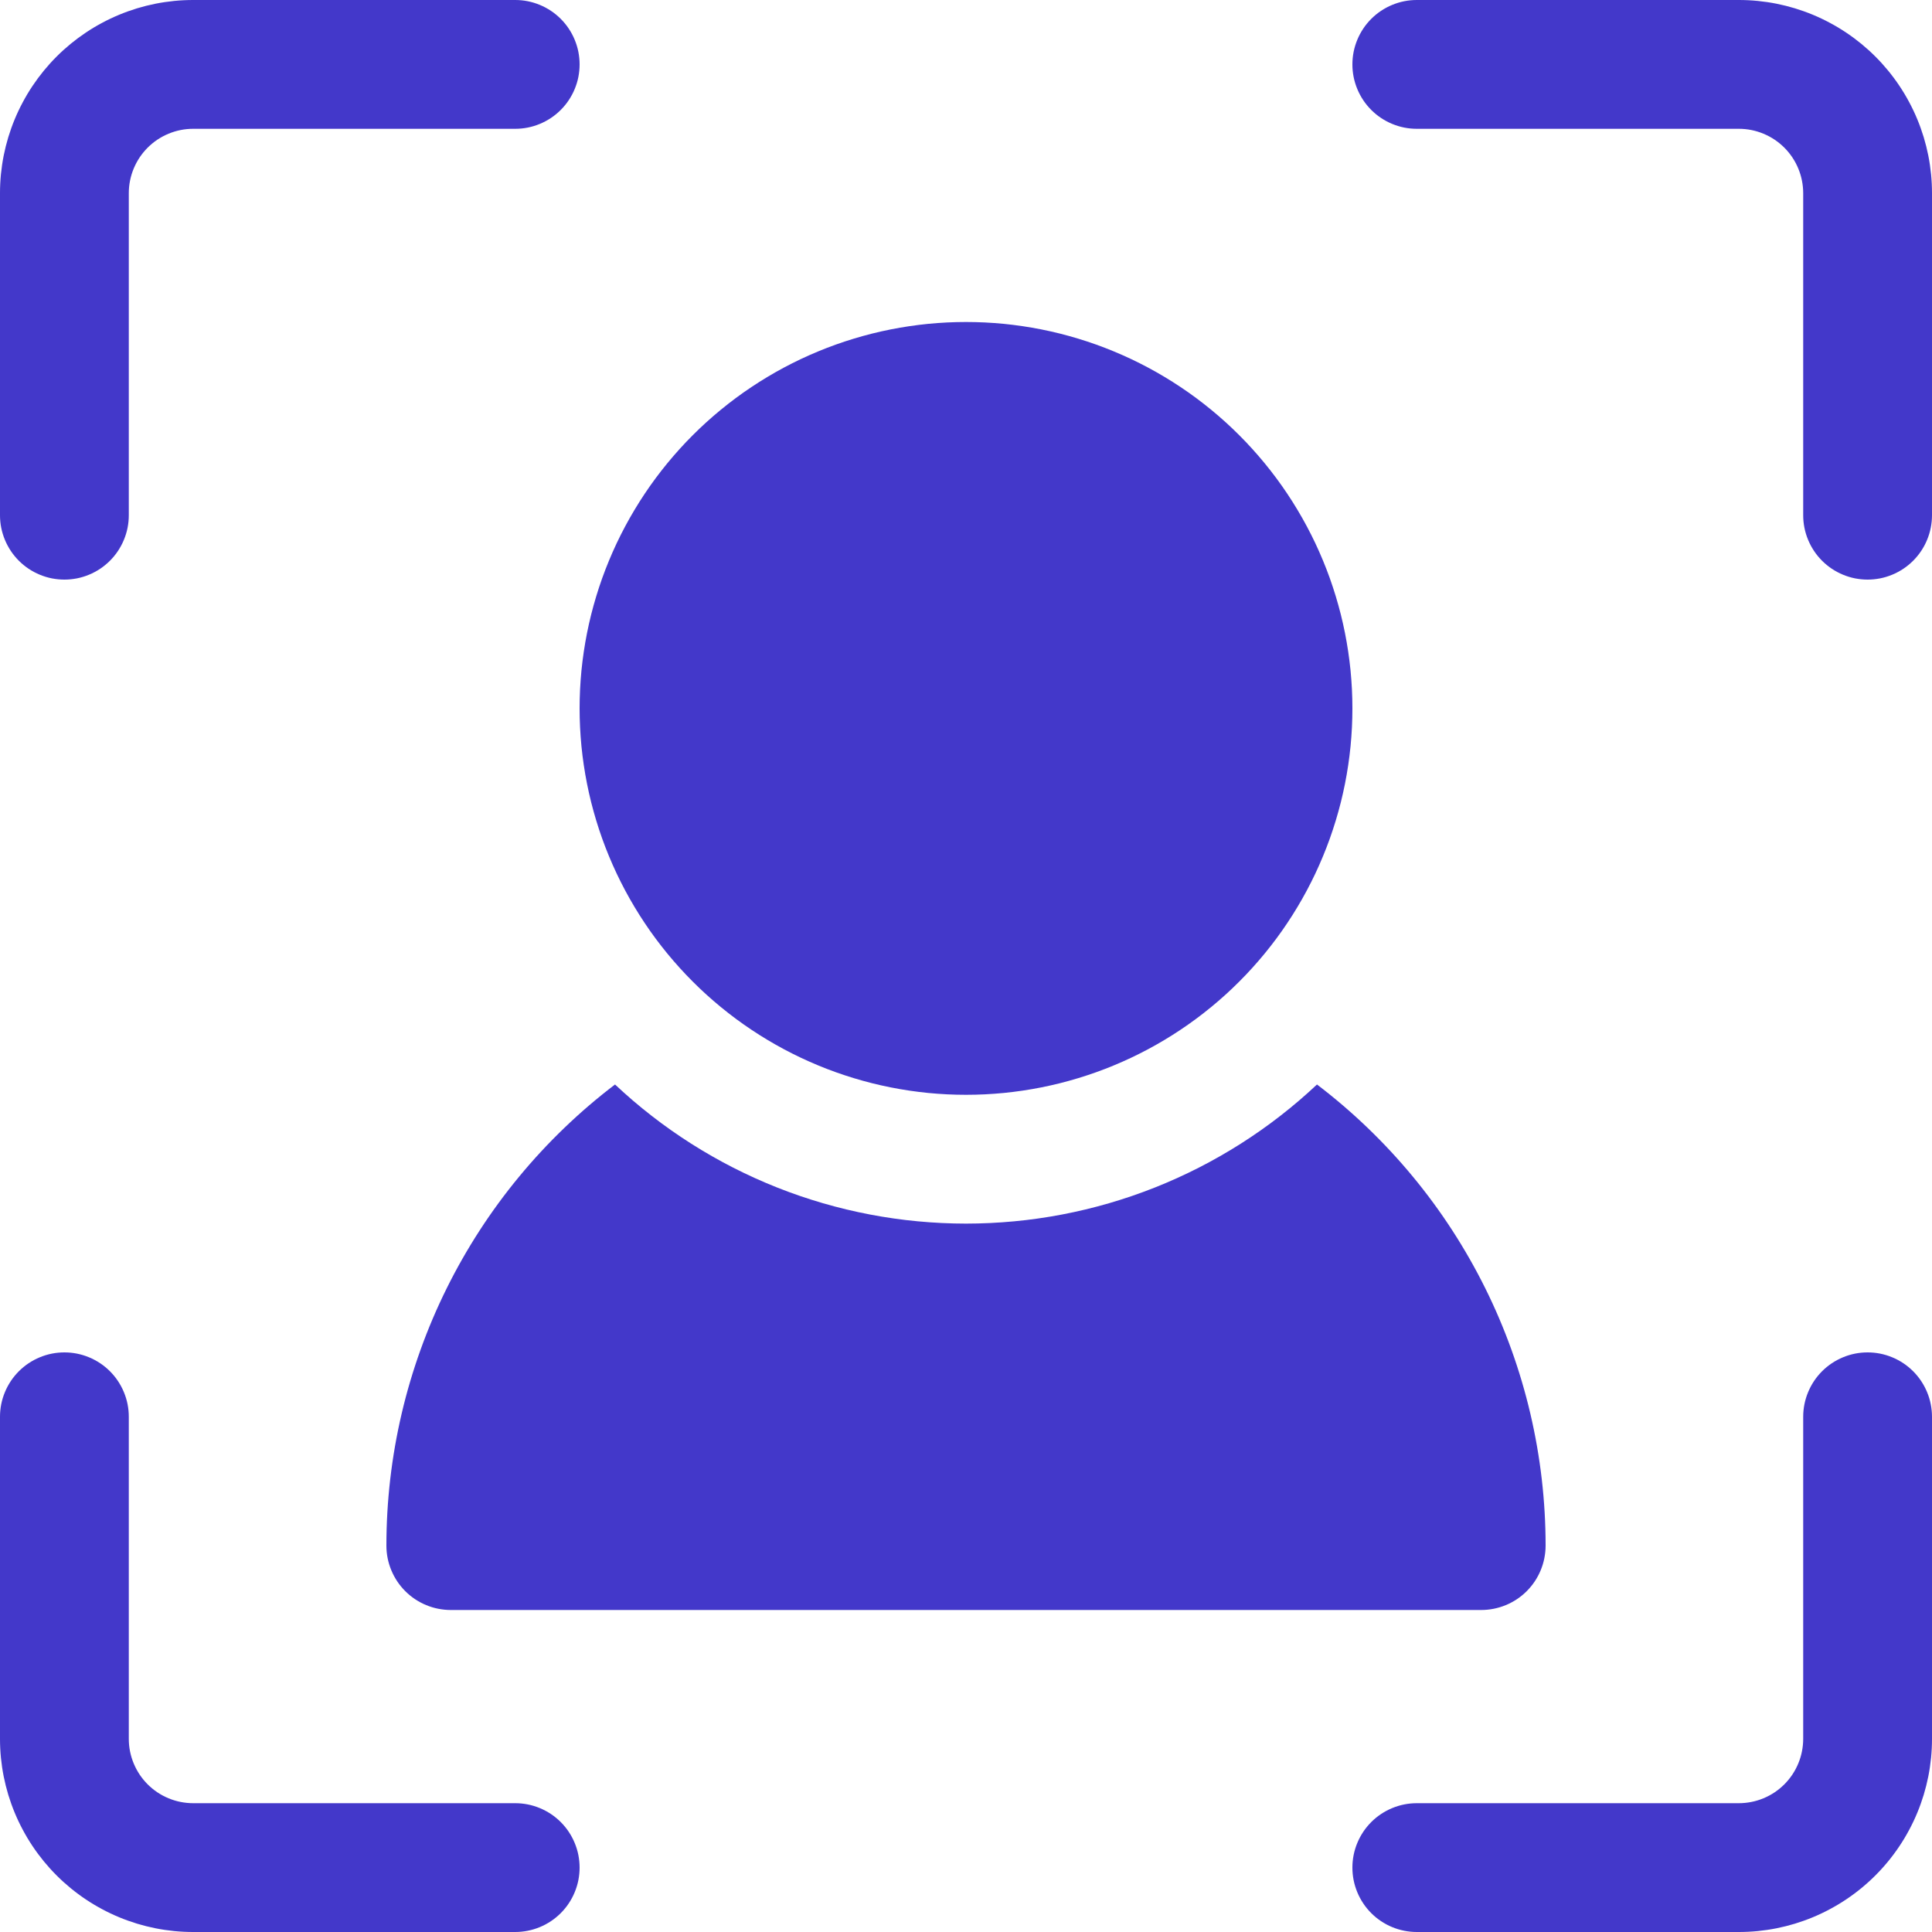
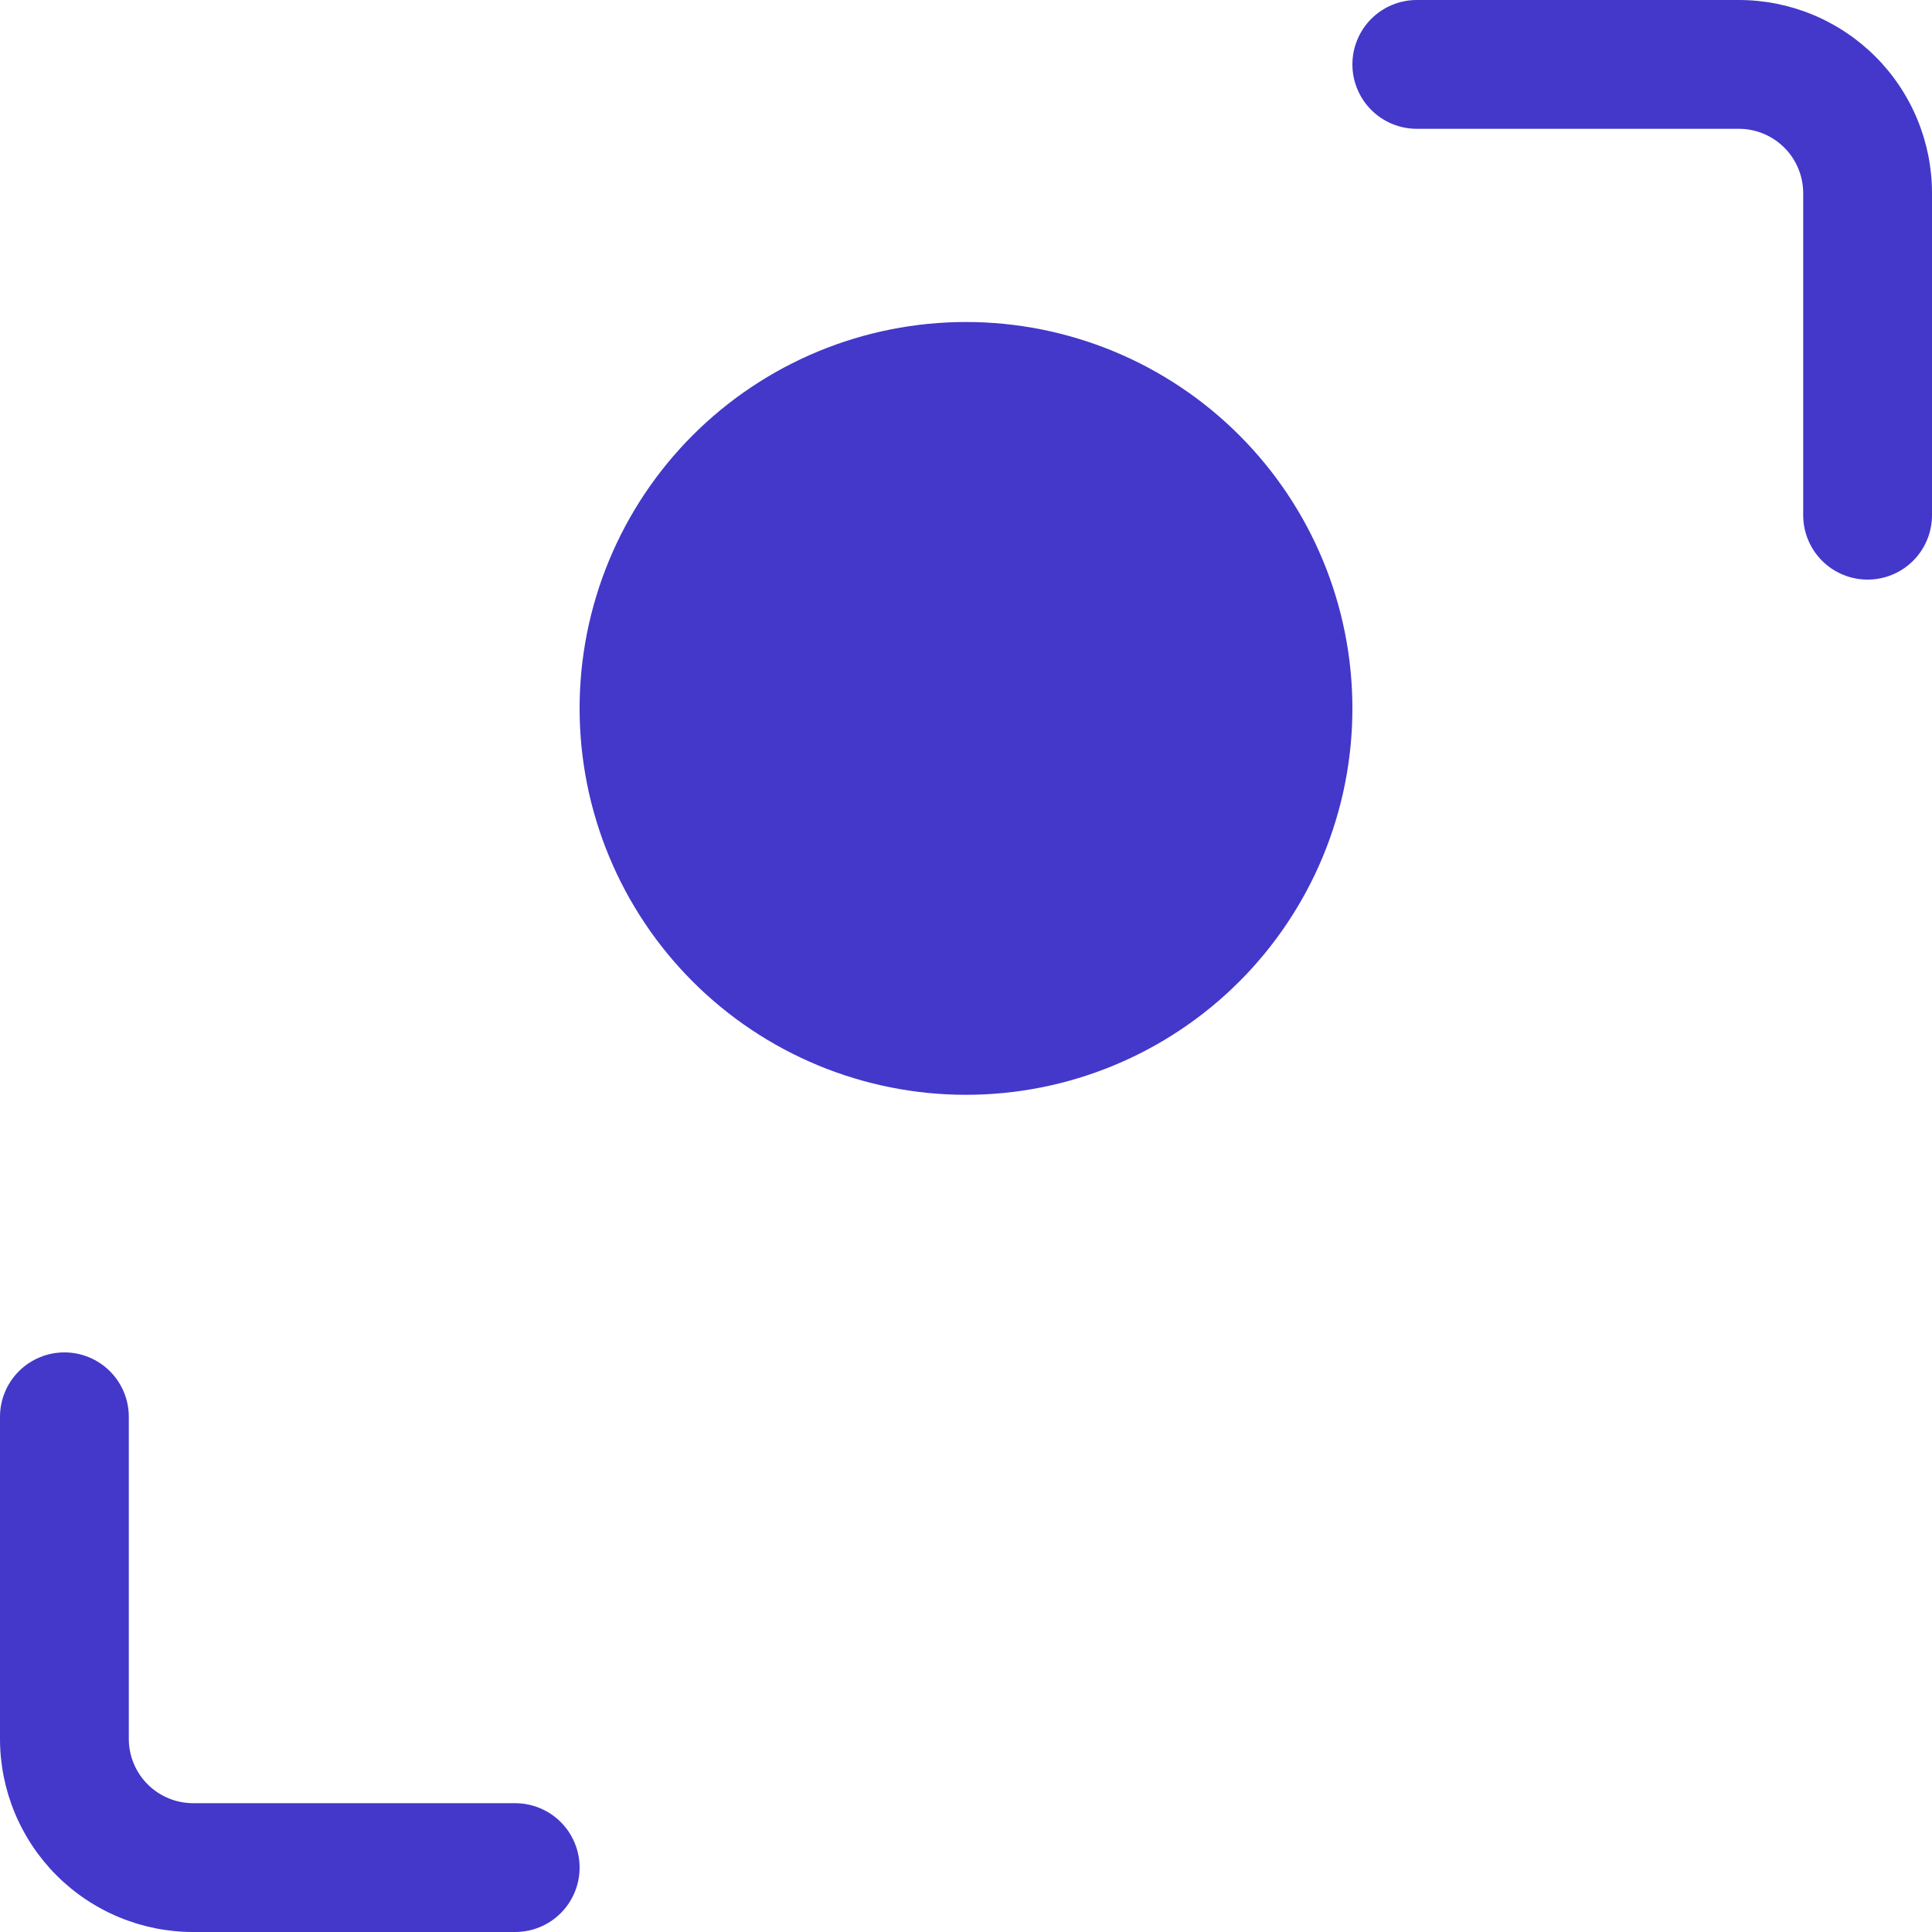
<svg xmlns="http://www.w3.org/2000/svg" version="1.1" width="1000" height="1000">
  <style>
    #light-icon {
      display: inline;
    }
    #dark-icon {
      display: none;
    }

    @media (prefers-color-scheme: dark) {
      #light-icon {
        display: none;
      }
      #dark-icon {
        display: inline;
      }
    }
  </style>
  <g id="light-icon">
    <svg version="1.1" width="1000" height="1000">
      <g>
        <g transform="matrix(2,0,0,2,0,0)">
          <svg version="1.1" width="500" height="500">
            <svg width="500" zoomAndPan="magnify" viewBox="0 0 375 375" height="500" preserveAspectRatio="xMidYMid meet" version="1.0">
              <path fill="#4338ca" d="M 100 375 L 37.5 375 C 36.273 375 35.047 374.941 33.824 374.82 C 32.602 374.699 31.391 374.52 30.184 374.281 C 28.98 374.039 27.789 373.742 26.613 373.387 C 25.438 373.027 24.285 372.617 23.148 372.145 C 22.016 371.676 20.906 371.152 19.824 370.57 C 18.738 369.992 17.688 369.363 16.668 368.68 C 15.645 367.996 14.66 367.266 13.711 366.488 C 12.762 365.707 11.852 364.887 10.984 364.016 C 10.113 363.148 9.293 362.238 8.512 361.289 C 7.734 360.34 7.004 359.355 6.32 358.332 C 5.637 357.312 5.008 356.262 4.43 355.176 C 3.848 354.094 3.324 352.984 2.855 351.852 C 2.383 350.715 1.973 349.562 1.613 348.387 C 1.258 347.211 0.961 346.02 0.719 344.816 C 0.48 343.609 0.301 342.398 0.18 341.176 C 0.059 339.953 0 338.727 0 337.5 L 0 275 C 0 274.18 0.078 273.367 0.238 272.562 C 0.398 271.758 0.637 270.977 0.953 270.215 C 1.266 269.457 1.652 268.738 2.105 268.055 C 2.562 267.371 3.082 266.742 3.66 266.16 C 4.242 265.582 4.871 265.062 5.555 264.605 C 6.238 264.152 6.957 263.766 7.715 263.453 C 8.477 263.137 9.258 262.898 10.062 262.738 C 10.867 262.578 11.68 262.5 12.5 262.5 C 13.32 262.5 14.133 262.578 14.938 262.738 C 15.742 262.898 16.523 263.137 17.285 263.453 C 18.043 263.766 18.762 264.152 19.445 264.605 C 20.129 265.062 20.758 265.582 21.34 266.16 C 21.918 266.742 22.438 267.371 22.895 268.055 C 23.348 268.738 23.734 269.457 24.047 270.215 C 24.363 270.977 24.602 271.758 24.762 272.562 C 24.922 273.367 25 274.18 25 275 L 25 337.5 C 25 338.32 25.078 339.133 25.238 339.938 C 25.398 340.742 25.637 341.523 25.953 342.285 C 26.266 343.043 26.652 343.762 27.105 344.445 C 27.562 345.129 28.082 345.758 28.66 346.34 C 29.242 346.918 29.871 347.438 30.555 347.895 C 31.238 348.348 31.957 348.734 32.715 349.047 C 33.477 349.363 34.258 349.602 35.062 349.758 C 35.867 349.918 36.68 350 37.5 350 L 100 350 C 100.82 350 101.633 350.078 102.438 350.238 C 103.242 350.398 104.023 350.637 104.785 350.953 C 105.543 351.266 106.262 351.652 106.945 352.105 C 107.629 352.562 108.258 353.082 108.84 353.66 C 109.418 354.242 109.938 354.871 110.395 355.555 C 110.848 356.238 111.234 356.957 111.547 357.715 C 111.863 358.477 112.102 359.258 112.262 360.062 C 112.418 360.867 112.5 361.68 112.5 362.5 C 112.5 363.32 112.418 364.133 112.262 364.938 C 112.102 365.742 111.863 366.523 111.547 367.285 C 111.234 368.043 110.848 368.762 110.395 369.445 C 109.938 370.129 109.418 370.758 108.84 371.34 C 108.258 371.918 107.629 372.438 106.945 372.895 C 106.262 373.348 105.543 373.734 104.785 374.047 C 104.023 374.363 103.242 374.602 102.438 374.758 C 101.633 374.918 100.82 375 100 375 Z M 100 375 " fill-opacity="1" fill-rule="nonzero" />
-               <path fill="#4338ca" d="M 337.5 375 L 275 375 C 274.18 375 273.367 374.918 272.562 374.758 C 271.758 374.602 270.977 374.363 270.215 374.047 C 269.457 373.734 268.738 373.348 268.055 372.895 C 267.371 372.438 266.742 371.918 266.16 371.34 C 265.582 370.758 265.062 370.129 264.605 369.445 C 264.152 368.762 263.766 368.043 263.453 367.285 C 263.137 366.523 262.898 365.742 262.738 364.938 C 262.578 364.133 262.5 363.32 262.5 362.5 C 262.5 361.68 262.578 360.867 262.738 360.062 C 262.898 359.258 263.137 358.477 263.453 357.715 C 263.766 356.957 264.152 356.238 264.605 355.555 C 265.062 354.871 265.582 354.242 266.16 353.66 C 266.742 353.082 267.371 352.562 268.055 352.105 C 268.738 351.652 269.457 351.266 270.215 350.953 C 270.977 350.637 271.758 350.398 272.562 350.238 C 273.367 350.078 274.18 350 275 350 L 337.5 350 C 338.32 350 339.133 349.918 339.938 349.758 C 340.742 349.602 341.523 349.363 342.285 349.047 C 343.043 348.734 343.762 348.348 344.445 347.895 C 345.129 347.438 345.758 346.918 346.34 346.34 C 346.918 345.758 347.438 345.129 347.895 344.445 C 348.348 343.762 348.734 343.043 349.047 342.285 C 349.363 341.523 349.602 340.742 349.758 339.938 C 349.918 339.133 350 338.32 350 337.5 L 350 275 C 350 274.18 350.078 273.367 350.238 272.562 C 350.398 271.758 350.637 270.977 350.953 270.215 C 351.266 269.457 351.652 268.738 352.105 268.055 C 352.562 267.371 353.082 266.742 353.66 266.16 C 354.242 265.582 354.871 265.062 355.555 264.605 C 356.238 264.152 356.957 263.766 357.715 263.453 C 358.477 263.137 359.258 262.898 360.062 262.738 C 360.867 262.578 361.68 262.5 362.5 262.5 C 363.32 262.5 364.133 262.578 364.938 262.738 C 365.742 262.898 366.523 263.137 367.285 263.453 C 368.043 263.766 368.762 264.152 369.445 264.605 C 370.129 265.062 370.758 265.582 371.34 266.16 C 371.918 266.742 372.438 267.371 372.895 268.055 C 373.348 268.738 373.734 269.457 374.047 270.215 C 374.363 270.977 374.602 271.758 374.758 272.562 C 374.918 273.367 375 274.18 375 275 L 375 337.5 C 375 338.727 374.941 339.953 374.82 341.176 C 374.699 342.398 374.52 343.609 374.281 344.816 C 374.039 346.02 373.742 347.211 373.387 348.387 C 373.027 349.562 372.617 350.715 372.145 351.852 C 371.676 352.984 371.152 354.094 370.57 355.176 C 369.992 356.262 369.363 357.312 368.68 358.332 C 367.996 359.355 367.266 360.34 366.488 361.289 C 365.707 362.238 364.887 363.148 364.016 364.016 C 363.148 364.887 362.238 365.707 361.289 366.488 C 360.34 367.266 359.355 367.996 358.332 368.68 C 357.312 369.363 356.262 369.992 355.176 370.57 C 354.094 371.152 352.984 371.676 351.852 372.145 C 350.715 372.617 349.562 373.027 348.387 373.387 C 347.211 373.742 346.02 374.039 344.816 374.281 C 343.609 374.52 342.398 374.699 341.176 374.82 C 339.953 374.941 338.727 375 337.5 375 Z M 337.5 375 " fill-opacity="1" fill-rule="nonzero" />
              <path fill="#4338ca" d="M 362.5 112.5 C 361.68 112.5 360.867 112.418 360.062 112.262 C 359.258 112.102 358.477 111.863 357.715 111.547 C 356.957 111.234 356.238 110.848 355.555 110.395 C 354.871 109.938 354.242 109.418 353.66 108.84 C 353.082 108.258 352.562 107.629 352.105 106.945 C 351.652 106.262 351.266 105.543 350.953 104.785 C 350.637 104.023 350.398 103.242 350.238 102.438 C 350.078 101.633 350 100.82 350 100 L 350 37.5 C 350 36.68 349.918 35.867 349.758 35.062 C 349.602 34.258 349.363 33.477 349.047 32.715 C 348.734 31.957 348.348 31.238 347.895 30.555 C 347.438 29.871 346.918 29.242 346.34 28.66 C 345.758 28.082 345.129 27.562 344.445 27.105 C 343.762 26.652 343.043 26.266 342.285 25.953 C 341.523 25.637 340.742 25.398 339.938 25.238 C 339.133 25.078 338.32 25 337.5 25 L 275 25 C 274.18 25 273.367 24.922 272.562 24.762 C 271.758 24.602 270.977 24.363 270.215 24.047 C 269.457 23.734 268.738 23.348 268.055 22.895 C 267.371 22.438 266.742 21.918 266.16 21.34 C 265.582 20.758 265.062 20.129 264.605 19.445 C 264.152 18.762 263.766 18.043 263.453 17.285 C 263.137 16.523 262.898 15.742 262.738 14.938 C 262.578 14.133 262.5 13.32 262.5 12.5 C 262.5 11.68 262.578 10.867 262.738 10.062 C 262.898 9.258 263.137 8.477 263.453 7.715 C 263.766 6.957 264.152 6.238 264.605 5.555 C 265.062 4.871 265.582 4.242 266.16 3.66 C 266.742 3.082 267.371 2.562 268.055 2.105 C 268.738 1.652 269.457 1.266 270.215 0.953 C 270.977 0.637 271.758 0.398 272.562 0.238 C 273.367 0.078 274.18 0 275 0 L 337.5 0 C 338.727 0 339.953 0.059 341.176 0.18 C 342.398 0.301 343.609 0.48 344.816 0.719 C 346.02 0.961 347.211 1.258 348.387 1.613 C 349.562 1.973 350.715 2.383 351.852 2.855 C 352.984 3.324 354.094 3.848 355.176 4.43 C 356.262 5.008 357.312 5.637 358.332 6.32 C 359.355 7.004 360.34 7.734 361.289 8.512 C 362.238 9.293 363.148 10.113 364.016 10.984 C 364.887 11.852 365.707 12.762 366.488 13.711 C 367.266 14.66 367.996 15.645 368.68 16.668 C 369.363 17.688 369.992 18.738 370.57 19.824 C 371.152 20.906 371.676 22.016 372.145 23.148 C 372.617 24.285 373.027 25.438 373.387 26.613 C 373.742 27.789 374.039 28.98 374.281 30.184 C 374.52 31.391 374.699 32.602 374.82 33.824 C 374.941 35.047 375 36.273 375 37.5 L 375 100 C 375 100.82 374.918 101.633 374.758 102.438 C 374.602 103.242 374.363 104.023 374.047 104.785 C 373.734 105.543 373.348 106.262 372.895 106.945 C 372.438 107.629 371.918 108.258 371.34 108.84 C 370.758 109.418 370.129 109.938 369.445 110.395 C 368.762 110.848 368.043 111.234 367.285 111.547 C 366.523 111.863 365.742 112.102 364.938 112.262 C 364.133 112.418 363.32 112.5 362.5 112.5 Z M 362.5 112.5 " fill-opacity="1" fill-rule="nonzero" />
-               <path fill="#4338ca" d="M 12.5 112.5 C 11.68 112.5 10.867 112.418 10.062 112.262 C 9.258 112.102 8.477 111.863 7.715 111.547 C 6.957 111.234 6.238 110.848 5.555 110.395 C 4.871 109.938 4.242 109.418 3.66 108.84 C 3.082 108.258 2.562 107.629 2.105 106.945 C 1.652 106.262 1.266 105.543 0.953 104.785 C 0.637 104.023 0.398 103.242 0.238 102.438 C 0.078 101.633 0 100.82 0 100 L 0 37.5 C 0 36.273 0.059 35.047 0.18 33.824 C 0.301 32.602 0.48 31.391 0.719 30.184 C 0.961 28.98 1.258 27.789 1.613 26.613 C 1.973 25.438 2.383 24.285 2.855 23.148 C 3.324 22.016 3.848 20.906 4.43 19.824 C 5.008 18.738 5.637 17.688 6.32 16.668 C 7.004 15.645 7.734 14.66 8.512 13.711 C 9.293 12.762 10.113 11.852 10.984 10.984 C 11.852 10.113 12.762 9.293 13.711 8.512 C 14.66 7.734 15.645 7.004 16.668 6.32 C 17.688 5.637 18.738 5.008 19.824 4.43 C 20.906 3.848 22.016 3.324 23.148 2.855 C 24.285 2.383 25.438 1.973 26.613 1.613 C 27.789 1.258 28.98 0.961 30.184 0.719 C 31.391 0.48 32.602 0.301 33.824 0.18 C 35.047 0.059 36.273 0 37.5 0 L 100 0 C 100.82 0 101.633 0.078 102.438 0.238 C 103.242 0.398 104.023 0.637 104.785 0.953 C 105.543 1.266 106.262 1.652 106.945 2.105 C 107.629 2.562 108.258 3.082 108.84 3.66 C 109.418 4.242 109.938 4.871 110.395 5.555 C 110.848 6.238 111.234 6.957 111.547 7.715 C 111.863 8.477 112.102 9.258 112.262 10.062 C 112.418 10.867 112.5 11.68 112.5 12.5 C 112.5 13.32 112.418 14.133 112.262 14.938 C 112.102 15.742 111.863 16.523 111.547 17.285 C 111.234 18.043 110.848 18.762 110.395 19.445 C 109.938 20.129 109.418 20.758 108.84 21.34 C 108.258 21.918 107.629 22.438 106.945 22.895 C 106.262 23.348 105.543 23.734 104.785 24.047 C 104.023 24.363 103.242 24.602 102.438 24.762 C 101.633 24.922 100.82 25 100 25 L 37.5 25 C 36.68 25 35.867 25.078 35.062 25.238 C 34.258 25.398 33.477 25.637 32.715 25.953 C 31.957 26.266 31.238 26.652 30.555 27.105 C 29.871 27.562 29.242 28.082 28.66 28.66 C 28.082 29.242 27.562 29.871 27.105 30.555 C 26.652 31.238 26.266 31.957 25.953 32.715 C 25.637 33.477 25.398 34.258 25.238 35.062 C 25.078 35.867 25 36.68 25 37.5 L 25 100 C 25 100.82 24.922 101.633 24.762 102.438 C 24.602 103.242 24.363 104.023 24.047 104.785 C 23.734 105.543 23.348 106.262 22.895 106.945 C 22.438 107.629 21.918 108.258 21.34 108.84 C 20.758 109.418 20.129 109.938 19.445 110.395 C 18.762 110.848 18.043 111.234 17.285 111.547 C 16.523 111.863 15.742 112.102 14.938 112.262 C 14.133 112.418 13.32 112.5 12.5 112.5 Z M 12.5 112.5 " fill-opacity="1" fill-rule="nonzero" />
              <path fill="#4338ca" d="M 262.5 137.5 C 262.5 138.727 262.469 139.953 262.41 141.18 C 262.348 142.406 262.258 143.629 262.141 144.852 C 262.02 146.074 261.867 147.289 261.688 148.504 C 261.508 149.719 261.297 150.93 261.059 152.133 C 260.82 153.336 260.551 154.531 260.254 155.723 C 259.953 156.914 259.625 158.098 259.27 159.27 C 258.914 160.445 258.527 161.609 258.117 162.766 C 257.703 163.922 257.262 165.066 256.789 166.203 C 256.32 167.336 255.824 168.457 255.301 169.566 C 254.773 170.676 254.223 171.773 253.645 172.855 C 253.066 173.938 252.461 175.004 251.828 176.059 C 251.199 177.109 250.543 178.148 249.859 179.168 C 249.18 180.188 248.473 181.191 247.742 182.176 C 247.008 183.164 246.254 184.129 245.477 185.078 C 244.695 186.027 243.895 186.957 243.07 187.867 C 242.246 188.777 241.402 189.664 240.531 190.531 C 239.664 191.402 238.777 192.246 237.867 193.07 C 236.957 193.895 236.027 194.695 235.078 195.477 C 234.129 196.254 233.164 197.008 232.176 197.742 C 231.191 198.473 230.188 199.18 229.168 199.859 C 228.148 200.543 227.109 201.199 226.059 201.828 C 225.004 202.461 223.938 203.066 222.855 203.645 C 221.773 204.223 220.676 204.773 219.566 205.301 C 218.457 205.824 217.336 206.32 216.203 206.789 C 215.066 207.262 213.922 207.703 212.766 208.117 C 211.609 208.527 210.445 208.914 209.27 209.27 C 208.098 209.625 206.914 209.953 205.723 210.254 C 204.531 210.551 203.336 210.82 202.133 211.059 C 200.93 211.297 199.719 211.508 198.504 211.688 C 197.289 211.867 196.074 212.02 194.852 212.141 C 193.629 212.258 192.406 212.348 191.18 212.41 C 189.953 212.469 188.727 212.5 187.5 212.5 C 186.273 212.5 185.047 212.469 183.82 212.41 C 182.594 212.348 181.371 212.258 180.148 212.141 C 178.926 212.02 177.711 211.867 176.496 211.688 C 175.281 211.508 174.07 211.297 172.867 211.059 C 171.664 210.82 170.469 210.551 169.277 210.254 C 168.086 209.953 166.902 209.625 165.73 209.27 C 164.555 208.914 163.391 208.527 162.234 208.117 C 161.078 207.703 159.934 207.262 158.797 206.789 C 157.664 206.32 156.543 205.824 155.434 205.301 C 154.324 204.773 153.227 204.223 152.145 203.645 C 151.062 203.066 149.996 202.461 148.941 201.828 C 147.891 201.199 146.852 200.543 145.832 199.859 C 144.812 199.18 143.809 198.473 142.824 197.742 C 141.836 197.008 140.871 196.254 139.922 195.477 C 138.973 194.695 138.043 193.895 137.133 193.07 C 136.223 192.246 135.336 191.402 134.469 190.531 C 133.598 189.664 132.754 188.777 131.93 187.867 C 131.105 186.957 130.305 186.027 129.523 185.078 C 128.746 184.129 127.992 183.164 127.258 182.176 C 126.527 181.191 125.82 180.188 125.141 179.168 C 124.457 178.148 123.801 177.109 123.172 176.059 C 122.539 175.004 121.934 173.938 121.355 172.855 C 120.777 171.773 120.227 170.676 119.699 169.566 C 119.176 168.457 118.68 167.336 118.211 166.203 C 117.738 165.066 117.297 163.922 116.883 162.766 C 116.469 161.609 116.086 160.445 115.73 159.27 C 115.375 158.098 115.047 156.914 114.746 155.723 C 114.449 154.531 114.18 153.336 113.941 152.133 C 113.703 150.93 113.492 149.719 113.312 148.504 C 113.133 147.289 112.98 146.074 112.859 144.852 C 112.742 143.629 112.652 142.406 112.59 141.18 C 112.531 139.953 112.5 138.727 112.5 137.5 C 112.5 136.273 112.531 135.047 112.59 133.82 C 112.652 132.594 112.742 131.371 112.859 130.148 C 112.98 128.926 113.133 127.711 113.312 126.496 C 113.492 125.281 113.703 124.07 113.941 122.867 C 114.18 121.664 114.449 120.469 114.746 119.277 C 115.047 118.086 115.375 116.902 115.73 115.73 C 116.086 114.555 116.469 113.391 116.883 112.234 C 117.297 111.078 117.738 109.934 118.211 108.797 C 118.68 107.664 119.176 106.543 119.699 105.434 C 120.227 104.324 120.777 103.227 121.355 102.145 C 121.934 101.062 122.539 99.996 123.172 98.941 C 123.801 97.891 124.457 96.852 125.141 95.832 C 125.82 94.812 126.527 93.809 127.258 92.824 C 127.992 91.836 128.746 90.871 129.523 89.922 C 130.305 88.973 131.105 88.043 131.93 87.133 C 132.754 86.223 133.598 85.336 134.469 84.469 C 135.336 83.598 136.223 82.754 137.133 81.93 C 138.043 81.105 138.973 80.305 139.922 79.523 C 140.871 78.746 141.836 77.992 142.824 77.258 C 143.809 76.527 144.812 75.82 145.832 75.141 C 146.852 74.457 147.891 73.801 148.941 73.172 C 149.996 72.539 151.062 71.934 152.145 71.355 C 153.227 70.777 154.324 70.227 155.434 69.699 C 156.543 69.176 157.664 68.68 158.797 68.211 C 159.934 67.738 161.078 67.297 162.234 66.883 C 163.391 66.469 164.555 66.086 165.73 65.73 C 166.902 65.375 168.086 65.047 169.277 64.746 C 170.469 64.449 171.664 64.18 172.867 63.941 C 174.07 63.703 175.281 63.492 176.496 63.312 C 177.711 63.133 178.926 62.98 180.148 62.859 C 181.371 62.742 182.594 62.652 183.82 62.59 C 185.047 62.531 186.273 62.5 187.5 62.5 C 188.727 62.5 189.953 62.531 191.18 62.59 C 192.406 62.652 193.629 62.742 194.852 62.859 C 196.074 62.98 197.289 63.133 198.504 63.312 C 199.719 63.492 200.93 63.703 202.133 63.941 C 203.336 64.18 204.531 64.449 205.723 64.746 C 206.914 65.047 208.098 65.375 209.27 65.73 C 210.445 66.086 211.609 66.469 212.766 66.883 C 213.922 67.297 215.066 67.738 216.203 68.211 C 217.336 68.68 218.457 69.176 219.566 69.699 C 220.676 70.227 221.773 70.777 222.855 71.355 C 223.938 71.934 225.004 72.539 226.059 73.172 C 227.109 73.801 228.148 74.457 229.168 75.141 C 230.188 75.82 231.191 76.527 232.176 77.258 C 233.164 77.992 234.129 78.746 235.078 79.523 C 236.027 80.305 236.957 81.105 237.867 81.93 C 238.777 82.754 239.664 83.598 240.531 84.469 C 241.402 85.336 242.246 86.223 243.07 87.133 C 243.895 88.043 244.695 88.973 245.477 89.922 C 246.254 90.871 247.008 91.836 247.742 92.824 C 248.473 93.809 249.18 94.812 249.859 95.832 C 250.543 96.852 251.199 97.891 251.828 98.941 C 252.461 99.996 253.066 101.062 253.645 102.145 C 254.223 103.227 254.773 104.324 255.301 105.434 C 255.824 106.543 256.32 107.664 256.789 108.797 C 257.262 109.934 257.703 111.078 258.117 112.234 C 258.527 113.391 258.914 114.555 259.27 115.73 C 259.625 116.902 259.953 118.086 260.254 119.277 C 260.551 120.469 260.82 121.664 261.059 122.867 C 261.297 124.07 261.508 125.281 261.688 126.496 C 261.867 127.711 262.02 128.926 262.141 130.148 C 262.258 131.371 262.348 132.594 262.41 133.82 C 262.469 135.047 262.5 136.273 262.5 137.5 Z M 262.5 137.5 " fill-opacity="1" fill-rule="nonzero" />
-               <path fill="#4338ca" d="M 300 300 C 300 300.82 299.918 301.633 299.758 302.438 C 299.602 303.242 299.363 304.023 299.047 304.785 C 298.734 305.543 298.348 306.262 297.895 306.945 C 297.438 307.629 296.918 308.258 296.34 308.84 C 295.758 309.418 295.129 309.938 294.445 310.395 C 293.762 310.848 293.043 311.234 292.285 311.547 C 291.523 311.863 290.742 312.098 289.938 312.258 C 289.133 312.418 288.32 312.5 287.5 312.5 L 87.5 312.5 C 86.68 312.5 85.867 312.418 85.062 312.258 C 84.258 312.102 83.477 311.863 82.715 311.547 C 81.957 311.234 81.238 310.848 80.555 310.395 C 79.871 309.938 79.242 309.418 78.66 308.84 C 78.082 308.258 77.562 307.629 77.105 306.945 C 76.652 306.262 76.266 305.543 75.953 304.785 C 75.637 304.023 75.398 303.242 75.238 302.438 C 75.078 301.633 75 300.82 75 300 C 75 295.684 75.25 291.379 75.746 287.09 C 76.242 282.801 76.984 278.555 77.969 274.352 C 78.953 270.148 80.18 266.016 81.641 261.949 C 83.102 257.887 84.789 253.922 86.707 250.055 C 88.625 246.188 90.762 242.441 93.109 238.816 C 95.457 235.195 98.008 231.719 100.758 228.391 C 103.508 225.062 106.438 221.902 109.551 218.91 C 112.664 215.918 115.938 213.113 119.375 210.5 C 120.516 211.57 121.68 212.613 122.867 213.633 C 124.055 214.648 125.266 215.637 126.504 216.594 C 127.738 217.555 128.992 218.484 130.273 219.383 C 131.551 220.281 132.852 221.152 134.172 221.992 C 135.492 222.828 136.832 223.637 138.188 224.41 C 139.547 225.188 140.922 225.93 142.316 226.641 C 143.707 227.352 145.117 228.027 146.543 228.672 C 147.969 229.316 149.406 229.926 150.859 230.504 C 152.312 231.078 153.781 231.621 155.262 232.129 C 156.738 232.633 158.23 233.105 159.73 233.543 C 161.234 233.98 162.742 234.379 164.266 234.746 C 165.785 235.109 167.312 235.441 168.848 235.734 C 170.387 236.027 171.926 236.285 173.477 236.504 C 175.023 236.727 176.574 236.91 178.133 237.055 C 179.691 237.203 181.25 237.312 182.812 237.387 C 184.375 237.461 185.938 237.5 187.5 237.5 C 189.062 237.5 190.625 237.461 192.188 237.387 C 193.75 237.312 195.309 237.203 196.867 237.055 C 198.426 236.91 199.977 236.727 201.523 236.504 C 203.074 236.285 204.613 236.027 206.152 235.734 C 207.688 235.441 209.215 235.109 210.734 234.746 C 212.258 234.379 213.766 233.98 215.27 233.543 C 216.77 233.105 218.262 232.633 219.738 232.129 C 221.219 231.621 222.688 231.078 224.141 230.504 C 225.594 229.926 227.031 229.316 228.457 228.672 C 229.883 228.027 231.293 227.352 232.684 226.641 C 234.078 225.93 235.453 225.188 236.812 224.41 C 238.168 223.637 239.508 222.828 240.828 221.992 C 242.148 221.152 243.449 220.281 244.727 219.383 C 246.008 218.484 247.262 217.555 248.496 216.594 C 249.734 215.637 250.945 214.648 252.133 213.633 C 253.32 212.613 254.484 211.57 255.625 210.5 C 259.062 213.113 262.336 215.918 265.449 218.91 C 268.562 221.902 271.492 225.062 274.242 228.391 C 276.992 231.719 279.543 235.195 281.891 238.816 C 284.238 242.441 286.375 246.188 288.293 250.055 C 290.211 253.922 291.898 257.887 293.359 261.949 C 294.82 266.016 296.047 270.148 297.031 274.352 C 298.016 278.555 298.758 282.801 299.254 287.09 C 299.75 291.379 300 295.684 300 300 Z M 300 300 " fill-opacity="1" fill-rule="nonzero" />
            </svg>
          </svg>
        </g>
      </g>
    </svg>
  </g>
  <g id="dark-icon">
    <svg version="1.1" width="1000" height="1000">
      <g>
        <g transform="matrix(2,0,0,2,0,0)">
          <svg version="1.1" width="500" height="500">
            <svg width="500" zoomAndPan="magnify" viewBox="0 0 375 375" height="500" preserveAspectRatio="xMidYMid meet" version="1.0">
-               <path fill="#ffffff" d="M 100 375 L 37.5 375 C 36.273 375 35.047 374.941 33.824 374.82 C 32.602 374.699 31.391 374.52 30.184 374.281 C 28.98 374.039 27.789 373.742 26.613 373.387 C 25.438 373.027 24.285 372.617 23.148 372.145 C 22.016 371.676 20.906 371.152 19.824 370.57 C 18.738 369.992 17.688 369.363 16.668 368.68 C 15.645 367.996 14.66 367.266 13.711 366.488 C 12.762 365.707 11.852 364.887 10.984 364.016 C 10.113 363.148 9.293 362.238 8.512 361.289 C 7.734 360.34 7.004 359.355 6.32 358.332 C 5.637 357.312 5.008 356.262 4.43 355.176 C 3.848 354.094 3.324 352.984 2.855 351.852 C 2.383 350.715 1.973 349.562 1.613 348.387 C 1.258 347.211 0.961 346.02 0.719 344.816 C 0.48 343.609 0.301 342.398 0.18 341.176 C 0.059 339.953 0 338.727 0 337.5 L 0 275 C 0 274.18 0.078 273.367 0.238 272.562 C 0.398 271.758 0.637 270.977 0.953 270.215 C 1.266 269.457 1.652 268.738 2.105 268.055 C 2.562 267.371 3.082 266.742 3.66 266.16 C 4.242 265.582 4.871 265.062 5.555 264.605 C 6.238 264.152 6.957 263.766 7.715 263.453 C 8.477 263.137 9.258 262.898 10.062 262.738 C 10.867 262.578 11.68 262.5 12.5 262.5 C 13.32 262.5 14.133 262.578 14.938 262.738 C 15.742 262.898 16.523 263.137 17.285 263.453 C 18.043 263.766 18.762 264.152 19.445 264.605 C 20.129 265.062 20.758 265.582 21.34 266.16 C 21.918 266.742 22.438 267.371 22.895 268.055 C 23.348 268.738 23.734 269.457 24.047 270.215 C 24.363 270.977 24.602 271.758 24.762 272.562 C 24.922 273.367 25 274.18 25 275 L 25 337.5 C 25 338.32 25.078 339.133 25.238 339.938 C 25.398 340.742 25.637 341.523 25.953 342.285 C 26.266 343.043 26.652 343.762 27.105 344.445 C 27.562 345.129 28.082 345.758 28.66 346.34 C 29.242 346.918 29.871 347.438 30.555 347.895 C 31.238 348.348 31.957 348.734 32.715 349.047 C 33.477 349.363 34.258 349.602 35.062 349.758 C 35.867 349.918 36.68 350 37.5 350 L 100 350 C 100.82 350 101.633 350.078 102.438 350.238 C 103.242 350.398 104.023 350.637 104.785 350.953 C 105.543 351.266 106.262 351.652 106.945 352.105 C 107.629 352.562 108.258 353.082 108.84 353.66 C 109.418 354.242 109.938 354.871 110.395 355.555 C 110.848 356.238 111.234 356.957 111.547 357.715 C 111.863 358.477 112.102 359.258 112.262 360.062 C 112.418 360.867 112.5 361.68 112.5 362.5 C 112.5 363.32 112.418 364.133 112.262 364.938 C 112.102 365.742 111.863 366.523 111.547 367.285 C 111.234 368.043 110.848 368.762 110.395 369.445 C 109.938 370.129 109.418 370.758 108.84 371.34 C 108.258 371.918 107.629 372.438 106.945 372.895 C 106.262 373.348 105.543 373.734 104.785 374.047 C 104.023 374.363 103.242 374.602 102.438 374.758 C 101.633 374.918 100.82 375 100 375 Z M 100 375 " fill-opacity="1" fill-rule="nonzero" />
              <path fill="#ffffff" d="M 337.5 375 L 275 375 C 274.18 375 273.367 374.918 272.562 374.758 C 271.758 374.602 270.977 374.363 270.215 374.047 C 269.457 373.734 268.738 373.348 268.055 372.895 C 267.371 372.438 266.742 371.918 266.16 371.34 C 265.582 370.758 265.062 370.129 264.605 369.445 C 264.152 368.762 263.766 368.043 263.453 367.285 C 263.137 366.523 262.898 365.742 262.738 364.938 C 262.578 364.133 262.5 363.32 262.5 362.5 C 262.5 361.68 262.578 360.867 262.738 360.062 C 262.898 359.258 263.137 358.477 263.453 357.715 C 263.766 356.957 264.152 356.238 264.605 355.555 C 265.062 354.871 265.582 354.242 266.16 353.66 C 266.742 353.082 267.371 352.562 268.055 352.105 C 268.738 351.652 269.457 351.266 270.215 350.953 C 270.977 350.637 271.758 350.398 272.562 350.238 C 273.367 350.078 274.18 350 275 350 L 337.5 350 C 338.32 350 339.133 349.918 339.938 349.758 C 340.742 349.602 341.523 349.363 342.285 349.047 C 343.043 348.734 343.762 348.348 344.445 347.895 C 345.129 347.438 345.758 346.918 346.34 346.34 C 346.918 345.758 347.438 345.129 347.895 344.445 C 348.348 343.762 348.734 343.043 349.047 342.285 C 349.363 341.523 349.602 340.742 349.758 339.938 C 349.918 339.133 350 338.32 350 337.5 L 350 275 C 350 274.18 350.078 273.367 350.238 272.562 C 350.398 271.758 350.637 270.977 350.953 270.215 C 351.266 269.457 351.652 268.738 352.105 268.055 C 352.562 267.371 353.082 266.742 353.66 266.16 C 354.242 265.582 354.871 265.062 355.555 264.605 C 356.238 264.152 356.957 263.766 357.715 263.453 C 358.477 263.137 359.258 262.898 360.062 262.738 C 360.867 262.578 361.68 262.5 362.5 262.5 C 363.32 262.5 364.133 262.578 364.938 262.738 C 365.742 262.898 366.523 263.137 367.285 263.453 C 368.043 263.766 368.762 264.152 369.445 264.605 C 370.129 265.062 370.758 265.582 371.34 266.16 C 371.918 266.742 372.438 267.371 372.895 268.055 C 373.348 268.738 373.734 269.457 374.047 270.215 C 374.363 270.977 374.602 271.758 374.758 272.562 C 374.918 273.367 375 274.18 375 275 L 375 337.5 C 375 338.727 374.941 339.953 374.82 341.176 C 374.699 342.398 374.52 343.609 374.281 344.816 C 374.039 346.02 373.742 347.211 373.387 348.387 C 373.027 349.562 372.617 350.715 372.145 351.852 C 371.676 352.984 371.152 354.094 370.57 355.176 C 369.992 356.262 369.363 357.312 368.68 358.332 C 367.996 359.355 367.266 360.34 366.488 361.289 C 365.707 362.238 364.887 363.148 364.016 364.016 C 363.148 364.887 362.238 365.707 361.289 366.488 C 360.34 367.266 359.355 367.996 358.332 368.68 C 357.312 369.363 356.262 369.992 355.176 370.57 C 354.094 371.152 352.984 371.676 351.852 372.145 C 350.715 372.617 349.562 373.027 348.387 373.387 C 347.211 373.742 346.02 374.039 344.816 374.281 C 343.609 374.52 342.398 374.699 341.176 374.82 C 339.953 374.941 338.727 375 337.5 375 Z M 337.5 375 " fill-opacity="1" fill-rule="nonzero" />
              <path fill="#ffffff" d="M 362.5 112.5 C 361.68 112.5 360.867 112.418 360.062 112.262 C 359.258 112.102 358.477 111.863 357.715 111.547 C 356.957 111.234 356.238 110.848 355.555 110.395 C 354.871 109.938 354.242 109.418 353.66 108.84 C 353.082 108.258 352.562 107.629 352.105 106.945 C 351.652 106.262 351.266 105.543 350.953 104.785 C 350.637 104.023 350.398 103.242 350.238 102.438 C 350.078 101.633 350 100.82 350 100 L 350 37.5 C 350 36.68 349.918 35.867 349.758 35.062 C 349.602 34.258 349.363 33.477 349.047 32.715 C 348.734 31.957 348.348 31.238 347.895 30.555 C 347.438 29.871 346.918 29.242 346.34 28.66 C 345.758 28.082 345.129 27.562 344.445 27.105 C 343.762 26.652 343.043 26.266 342.285 25.953 C 341.523 25.637 340.742 25.398 339.938 25.238 C 339.133 25.078 338.32 25 337.5 25 L 275 25 C 274.18 25 273.367 24.922 272.562 24.762 C 271.758 24.602 270.977 24.363 270.215 24.047 C 269.457 23.734 268.738 23.348 268.055 22.895 C 267.371 22.438 266.742 21.918 266.16 21.34 C 265.582 20.758 265.062 20.129 264.605 19.445 C 264.152 18.762 263.766 18.043 263.453 17.285 C 263.137 16.523 262.898 15.742 262.738 14.938 C 262.578 14.133 262.5 13.32 262.5 12.5 C 262.5 11.68 262.578 10.867 262.738 10.062 C 262.898 9.258 263.137 8.477 263.453 7.715 C 263.766 6.957 264.152 6.238 264.605 5.555 C 265.062 4.871 265.582 4.242 266.16 3.66 C 266.742 3.082 267.371 2.562 268.055 2.105 C 268.738 1.652 269.457 1.266 270.215 0.953 C 270.977 0.637 271.758 0.398 272.562 0.238 C 273.367 0.078 274.18 0 275 0 L 337.5 0 C 338.727 0 339.953 0.059 341.176 0.18 C 342.398 0.301 343.609 0.48 344.816 0.719 C 346.02 0.961 347.211 1.258 348.387 1.613 C 349.562 1.973 350.715 2.383 351.852 2.855 C 352.984 3.324 354.094 3.848 355.176 4.43 C 356.262 5.008 357.312 5.637 358.332 6.32 C 359.355 7.004 360.34 7.734 361.289 8.512 C 362.238 9.293 363.148 10.113 364.016 10.984 C 364.887 11.852 365.707 12.762 366.488 13.711 C 367.266 14.66 367.996 15.645 368.68 16.668 C 369.363 17.688 369.992 18.738 370.57 19.824 C 371.152 20.906 371.676 22.016 372.145 23.148 C 372.617 24.285 373.027 25.438 373.387 26.613 C 373.742 27.789 374.039 28.98 374.281 30.184 C 374.52 31.391 374.699 32.602 374.82 33.824 C 374.941 35.047 375 36.273 375 37.5 L 375 100 C 375 100.82 374.918 101.633 374.758 102.438 C 374.602 103.242 374.363 104.023 374.047 104.785 C 373.734 105.543 373.348 106.262 372.895 106.945 C 372.438 107.629 371.918 108.258 371.34 108.84 C 370.758 109.418 370.129 109.938 369.445 110.395 C 368.762 110.848 368.043 111.234 367.285 111.547 C 366.523 111.863 365.742 112.102 364.938 112.262 C 364.133 112.418 363.32 112.5 362.5 112.5 Z M 362.5 112.5 " fill-opacity="1" fill-rule="nonzero" />
              <path fill="#ffffff" d="M 12.5 112.5 C 11.68 112.5 10.867 112.418 10.062 112.262 C 9.258 112.102 8.477 111.863 7.715 111.547 C 6.957 111.234 6.238 110.848 5.555 110.395 C 4.871 109.938 4.242 109.418 3.66 108.84 C 3.082 108.258 2.562 107.629 2.105 106.945 C 1.652 106.262 1.266 105.543 0.953 104.785 C 0.637 104.023 0.398 103.242 0.238 102.438 C 0.078 101.633 0 100.82 0 100 L 0 37.5 C 0 36.273 0.059 35.047 0.18 33.824 C 0.301 32.602 0.48 31.391 0.719 30.184 C 0.961 28.98 1.258 27.789 1.613 26.613 C 1.973 25.438 2.383 24.285 2.855 23.148 C 3.324 22.016 3.848 20.906 4.43 19.824 C 5.008 18.738 5.637 17.688 6.32 16.668 C 7.004 15.645 7.734 14.66 8.512 13.711 C 9.293 12.762 10.113 11.852 10.984 10.984 C 11.852 10.113 12.762 9.293 13.711 8.512 C 14.66 7.734 15.645 7.004 16.668 6.32 C 17.688 5.637 18.738 5.008 19.824 4.43 C 20.906 3.848 22.016 3.324 23.148 2.855 C 24.285 2.383 25.438 1.973 26.613 1.613 C 27.789 1.258 28.98 0.961 30.184 0.719 C 31.391 0.48 32.602 0.301 33.824 0.18 C 35.047 0.059 36.273 0 37.5 0 L 100 0 C 100.82 0 101.633 0.078 102.438 0.238 C 103.242 0.398 104.023 0.637 104.785 0.953 C 105.543 1.266 106.262 1.652 106.945 2.105 C 107.629 2.562 108.258 3.082 108.84 3.66 C 109.418 4.242 109.938 4.871 110.395 5.555 C 110.848 6.238 111.234 6.957 111.547 7.715 C 111.863 8.477 112.102 9.258 112.262 10.062 C 112.418 10.867 112.5 11.68 112.5 12.5 C 112.5 13.32 112.418 14.133 112.262 14.938 C 112.102 15.742 111.863 16.523 111.547 17.285 C 111.234 18.043 110.848 18.762 110.395 19.445 C 109.938 20.129 109.418 20.758 108.84 21.34 C 108.258 21.918 107.629 22.438 106.945 22.895 C 106.262 23.348 105.543 23.734 104.785 24.047 C 104.023 24.363 103.242 24.602 102.438 24.762 C 101.633 24.922 100.82 25 100 25 L 37.5 25 C 36.68 25 35.867 25.078 35.062 25.238 C 34.258 25.398 33.477 25.637 32.715 25.953 C 31.957 26.266 31.238 26.652 30.555 27.105 C 29.871 27.562 29.242 28.082 28.66 28.66 C 28.082 29.242 27.562 29.871 27.105 30.555 C 26.652 31.238 26.266 31.957 25.953 32.715 C 25.637 33.477 25.398 34.258 25.238 35.062 C 25.078 35.867 25 36.68 25 37.5 L 25 100 C 25 100.82 24.922 101.633 24.762 102.438 C 24.602 103.242 24.363 104.023 24.047 104.785 C 23.734 105.543 23.348 106.262 22.895 106.945 C 22.438 107.629 21.918 108.258 21.34 108.84 C 20.758 109.418 20.129 109.938 19.445 110.395 C 18.762 110.848 18.043 111.234 17.285 111.547 C 16.523 111.863 15.742 112.102 14.938 112.262 C 14.133 112.418 13.32 112.5 12.5 112.5 Z M 12.5 112.5 " fill-opacity="1" fill-rule="nonzero" />
              <path fill="#ffffff" d="M 262.5 137.5 C 262.5 138.727 262.469 139.953 262.41 141.18 C 262.348 142.406 262.258 143.629 262.141 144.852 C 262.02 146.074 261.867 147.289 261.688 148.504 C 261.508 149.719 261.297 150.93 261.059 152.133 C 260.82 153.336 260.551 154.531 260.254 155.723 C 259.953 156.914 259.625 158.098 259.27 159.27 C 258.914 160.445 258.527 161.609 258.117 162.766 C 257.703 163.922 257.262 165.066 256.789 166.203 C 256.32 167.336 255.824 168.457 255.301 169.566 C 254.773 170.676 254.223 171.773 253.645 172.855 C 253.066 173.938 252.461 175.004 251.828 176.059 C 251.199 177.109 250.543 178.148 249.859 179.168 C 249.18 180.188 248.473 181.191 247.742 182.176 C 247.008 183.164 246.254 184.129 245.477 185.078 C 244.695 186.027 243.895 186.957 243.07 187.867 C 242.246 188.777 241.402 189.664 240.531 190.531 C 239.664 191.402 238.777 192.246 237.867 193.07 C 236.957 193.895 236.027 194.695 235.078 195.477 C 234.129 196.254 233.164 197.008 232.176 197.742 C 231.191 198.473 230.188 199.18 229.168 199.859 C 228.148 200.543 227.109 201.199 226.059 201.828 C 225.004 202.461 223.938 203.066 222.855 203.645 C 221.773 204.223 220.676 204.773 219.566 205.301 C 218.457 205.824 217.336 206.32 216.203 206.789 C 215.066 207.262 213.922 207.703 212.766 208.117 C 211.609 208.527 210.445 208.914 209.27 209.27 C 208.098 209.625 206.914 209.953 205.723 210.254 C 204.531 210.551 203.336 210.82 202.133 211.059 C 200.93 211.297 199.719 211.508 198.504 211.688 C 197.289 211.867 196.074 212.02 194.852 212.141 C 193.629 212.258 192.406 212.348 191.18 212.41 C 189.953 212.469 188.727 212.5 187.5 212.5 C 186.273 212.5 185.047 212.469 183.82 212.41 C 182.594 212.348 181.371 212.258 180.148 212.141 C 178.926 212.02 177.711 211.867 176.496 211.688 C 175.281 211.508 174.07 211.297 172.867 211.059 C 171.664 210.82 170.469 210.551 169.277 210.254 C 168.086 209.953 166.902 209.625 165.73 209.27 C 164.555 208.914 163.391 208.527 162.234 208.117 C 161.078 207.703 159.934 207.262 158.797 206.789 C 157.664 206.32 156.543 205.824 155.434 205.301 C 154.324 204.773 153.227 204.223 152.145 203.645 C 151.062 203.066 149.996 202.461 148.941 201.828 C 147.891 201.199 146.852 200.543 145.832 199.859 C 144.812 199.18 143.809 198.473 142.824 197.742 C 141.836 197.008 140.871 196.254 139.922 195.477 C 138.973 194.695 138.043 193.895 137.133 193.07 C 136.223 192.246 135.336 191.402 134.469 190.531 C 133.598 189.664 132.754 188.777 131.93 187.867 C 131.105 186.957 130.305 186.027 129.523 185.078 C 128.746 184.129 127.992 183.164 127.258 182.176 C 126.527 181.191 125.82 180.188 125.141 179.168 C 124.457 178.148 123.801 177.109 123.172 176.059 C 122.539 175.004 121.934 173.938 121.355 172.855 C 120.777 171.773 120.227 170.676 119.699 169.566 C 119.176 168.457 118.68 167.336 118.211 166.203 C 117.738 165.066 117.297 163.922 116.883 162.766 C 116.469 161.609 116.086 160.445 115.73 159.27 C 115.375 158.098 115.047 156.914 114.746 155.723 C 114.449 154.531 114.18 153.336 113.941 152.133 C 113.703 150.93 113.492 149.719 113.312 148.504 C 113.133 147.289 112.98 146.074 112.859 144.852 C 112.742 143.629 112.652 142.406 112.59 141.18 C 112.531 139.953 112.5 138.727 112.5 137.5 C 112.5 136.273 112.531 135.047 112.59 133.82 C 112.652 132.594 112.742 131.371 112.859 130.148 C 112.98 128.926 113.133 127.711 113.312 126.496 C 113.492 125.281 113.703 124.07 113.941 122.867 C 114.18 121.664 114.449 120.469 114.746 119.277 C 115.047 118.086 115.375 116.902 115.73 115.73 C 116.086 114.555 116.469 113.391 116.883 112.234 C 117.297 111.078 117.738 109.934 118.211 108.797 C 118.68 107.664 119.176 106.543 119.699 105.434 C 120.227 104.324 120.777 103.227 121.355 102.145 C 121.934 101.062 122.539 99.996 123.172 98.941 C 123.801 97.891 124.457 96.852 125.141 95.832 C 125.82 94.812 126.527 93.809 127.258 92.824 C 127.992 91.836 128.746 90.871 129.523 89.922 C 130.305 88.973 131.105 88.043 131.93 87.133 C 132.754 86.223 133.598 85.336 134.469 84.469 C 135.336 83.598 136.223 82.754 137.133 81.93 C 138.043 81.105 138.973 80.305 139.922 79.523 C 140.871 78.746 141.836 77.992 142.824 77.258 C 143.809 76.527 144.812 75.82 145.832 75.141 C 146.852 74.457 147.891 73.801 148.941 73.172 C 149.996 72.539 151.062 71.934 152.145 71.355 C 153.227 70.777 154.324 70.227 155.434 69.699 C 156.543 69.176 157.664 68.68 158.797 68.211 C 159.934 67.738 161.078 67.297 162.234 66.883 C 163.391 66.469 164.555 66.086 165.73 65.73 C 166.902 65.375 168.086 65.047 169.277 64.746 C 170.469 64.449 171.664 64.18 172.867 63.941 C 174.07 63.703 175.281 63.492 176.496 63.312 C 177.711 63.133 178.926 62.98 180.148 62.859 C 181.371 62.742 182.594 62.652 183.82 62.59 C 185.047 62.531 186.273 62.5 187.5 62.5 C 188.727 62.5 189.953 62.531 191.18 62.59 C 192.406 62.652 193.629 62.742 194.852 62.859 C 196.074 62.98 197.289 63.133 198.504 63.312 C 199.719 63.492 200.93 63.703 202.133 63.941 C 203.336 64.18 204.531 64.449 205.723 64.746 C 206.914 65.047 208.098 65.375 209.27 65.73 C 210.445 66.086 211.609 66.469 212.766 66.883 C 213.922 67.297 215.066 67.738 216.203 68.211 C 217.336 68.68 218.457 69.176 219.566 69.699 C 220.676 70.227 221.773 70.777 222.855 71.355 C 223.938 71.934 225.004 72.539 226.059 73.172 C 227.109 73.801 228.148 74.457 229.168 75.141 C 230.188 75.82 231.191 76.527 232.176 77.258 C 233.164 77.992 234.129 78.746 235.078 79.523 C 236.027 80.305 236.957 81.105 237.867 81.93 C 238.777 82.754 239.664 83.598 240.531 84.469 C 241.402 85.336 242.246 86.223 243.07 87.133 C 243.895 88.043 244.695 88.973 245.477 89.922 C 246.254 90.871 247.008 91.836 247.742 92.824 C 248.473 93.809 249.18 94.812 249.859 95.832 C 250.543 96.852 251.199 97.891 251.828 98.941 C 252.461 99.996 253.066 101.062 253.645 102.145 C 254.223 103.227 254.773 104.324 255.301 105.434 C 255.824 106.543 256.32 107.664 256.789 108.797 C 257.262 109.934 257.703 111.078 258.117 112.234 C 258.527 113.391 258.914 114.555 259.27 115.73 C 259.625 116.902 259.953 118.086 260.254 119.277 C 260.551 120.469 260.82 121.664 261.059 122.867 C 261.297 124.07 261.508 125.281 261.688 126.496 C 261.867 127.711 262.02 128.926 262.141 130.148 C 262.258 131.371 262.348 132.594 262.41 133.82 C 262.469 135.047 262.5 136.273 262.5 137.5 Z M 262.5 137.5 " fill-opacity="1" fill-rule="nonzero" />
              <path fill="#ffffff" d="M 300 300 C 300 300.82 299.918 301.633 299.758 302.438 C 299.602 303.242 299.363 304.023 299.047 304.785 C 298.734 305.543 298.348 306.262 297.895 306.945 C 297.438 307.629 296.918 308.258 296.34 308.84 C 295.758 309.418 295.129 309.938 294.445 310.395 C 293.762 310.848 293.043 311.234 292.285 311.547 C 291.523 311.863 290.742 312.098 289.938 312.258 C 289.133 312.418 288.32 312.5 287.5 312.5 L 87.5 312.5 C 86.68 312.5 85.867 312.418 85.062 312.258 C 84.258 312.102 83.477 311.863 82.715 311.547 C 81.957 311.234 81.238 310.848 80.555 310.395 C 79.871 309.938 79.242 309.418 78.66 308.84 C 78.082 308.258 77.562 307.629 77.105 306.945 C 76.652 306.262 76.266 305.543 75.953 304.785 C 75.637 304.023 75.398 303.242 75.238 302.438 C 75.078 301.633 75 300.82 75 300 C 75 295.684 75.25 291.379 75.746 287.09 C 76.242 282.801 76.984 278.555 77.969 274.352 C 78.953 270.148 80.18 266.016 81.641 261.949 C 83.102 257.887 84.789 253.922 86.707 250.055 C 88.625 246.188 90.762 242.441 93.109 238.816 C 95.457 235.195 98.008 231.719 100.758 228.391 C 103.508 225.062 106.438 221.902 109.551 218.91 C 112.664 215.918 115.938 213.113 119.375 210.5 C 120.516 211.57 121.68 212.613 122.867 213.633 C 124.055 214.648 125.266 215.637 126.504 216.594 C 127.738 217.555 128.992 218.484 130.273 219.383 C 131.551 220.281 132.852 221.152 134.172 221.992 C 135.492 222.828 136.832 223.637 138.188 224.41 C 139.547 225.188 140.922 225.93 142.316 226.641 C 143.707 227.352 145.117 228.027 146.543 228.672 C 147.969 229.316 149.406 229.926 150.859 230.504 C 152.312 231.078 153.781 231.621 155.262 232.129 C 156.738 232.633 158.23 233.105 159.73 233.543 C 161.234 233.98 162.742 234.379 164.266 234.746 C 165.785 235.109 167.312 235.441 168.848 235.734 C 170.387 236.027 171.926 236.285 173.477 236.504 C 175.023 236.727 176.574 236.91 178.133 237.055 C 179.691 237.203 181.25 237.312 182.812 237.387 C 184.375 237.461 185.938 237.5 187.5 237.5 C 189.062 237.5 190.625 237.461 192.188 237.387 C 193.75 237.312 195.309 237.203 196.867 237.055 C 198.426 236.91 199.977 236.727 201.523 236.504 C 203.074 236.285 204.613 236.027 206.152 235.734 C 207.688 235.441 209.215 235.109 210.734 234.746 C 212.258 234.379 213.766 233.98 215.27 233.543 C 216.77 233.105 218.262 232.633 219.738 232.129 C 221.219 231.621 222.688 231.078 224.141 230.504 C 225.594 229.926 227.031 229.316 228.457 228.672 C 229.883 228.027 231.293 227.352 232.684 226.641 C 234.078 225.93 235.453 225.188 236.812 224.41 C 238.168 223.637 239.508 222.828 240.828 221.992 C 242.148 221.152 243.449 220.281 244.727 219.383 C 246.008 218.484 247.262 217.555 248.496 216.594 C 249.734 215.637 250.945 214.648 252.133 213.633 C 253.32 212.613 254.484 211.57 255.625 210.5 C 259.062 213.113 262.336 215.918 265.449 218.91 C 268.562 221.902 271.492 225.062 274.242 228.391 C 276.992 231.719 279.543 235.195 281.891 238.816 C 284.238 242.441 286.375 246.188 288.293 250.055 C 290.211 253.922 291.898 257.887 293.359 261.949 C 294.82 266.016 296.047 270.148 297.031 274.352 C 298.016 278.555 298.758 282.801 299.254 287.09 C 299.75 291.379 300 295.684 300 300 Z M 300 300 " fill-opacity="1" fill-rule="nonzero" />
            </svg>
          </svg>
        </g>
      </g>
    </svg>
  </g>
</svg>